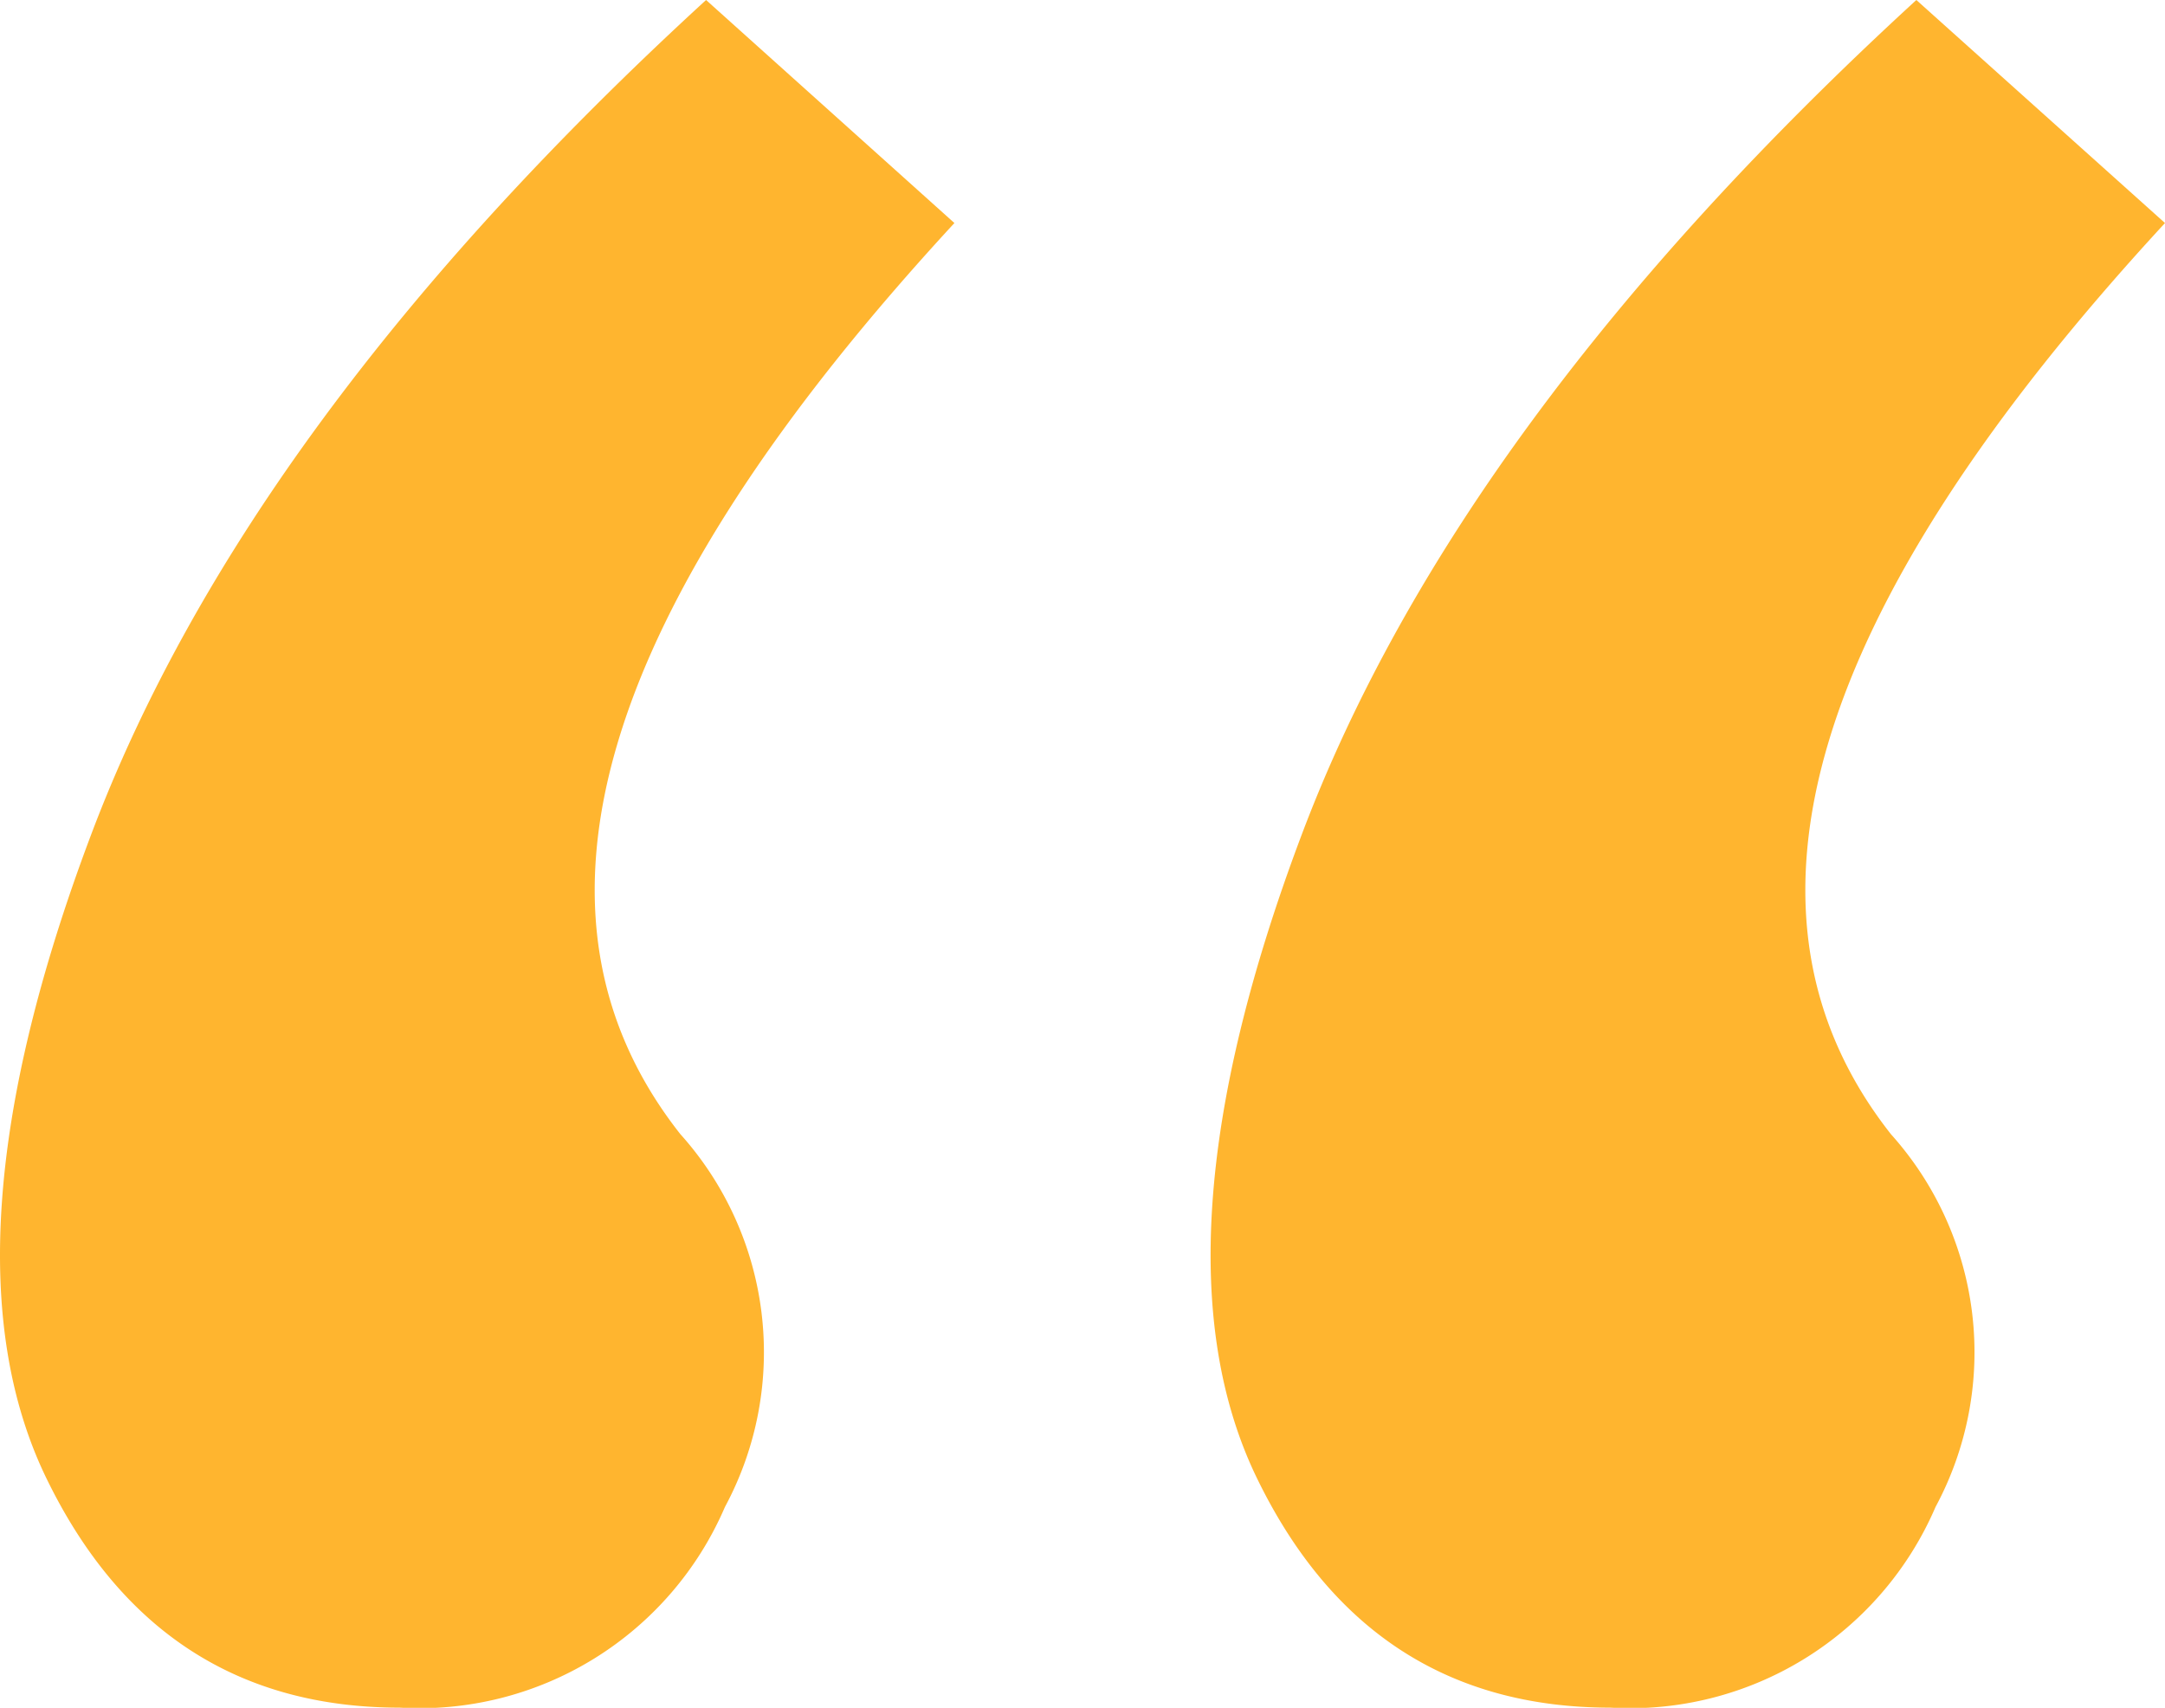
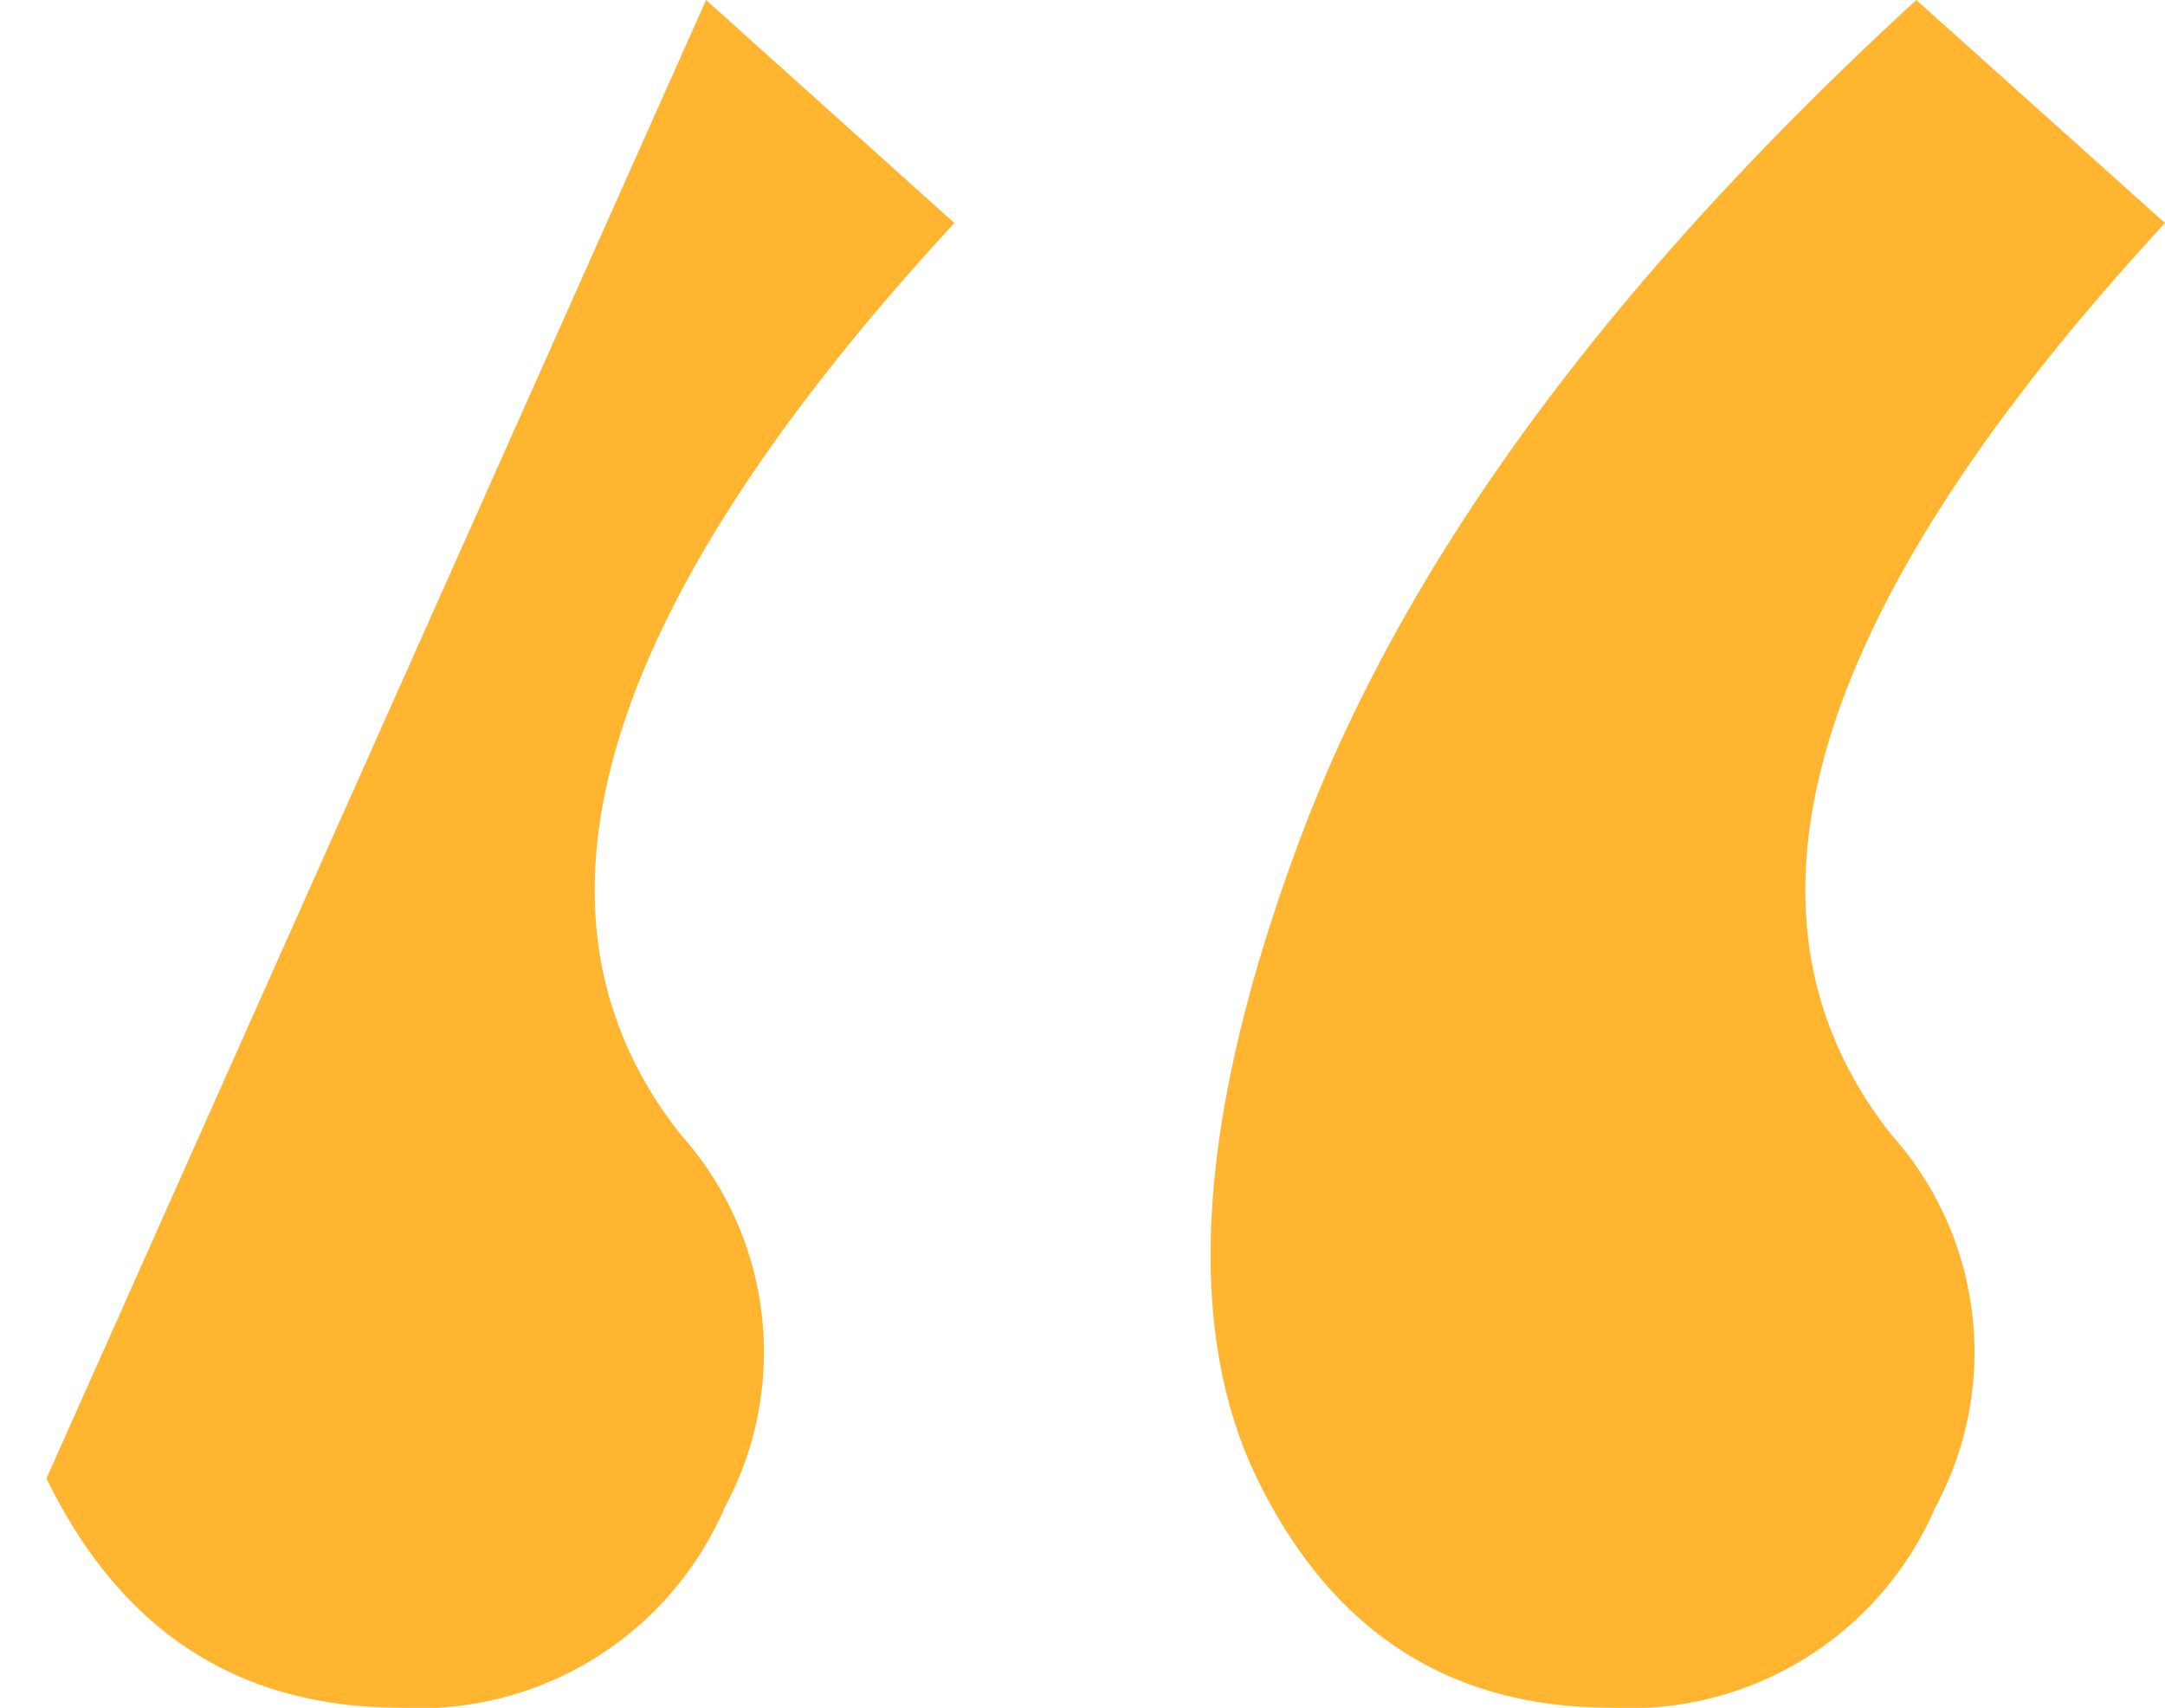
<svg xmlns="http://www.w3.org/2000/svg" width="55.726" height="43.952" viewBox="0 0 55.726 43.952">
-   <path id="Path_5527" data-name="Path 5527" d="M64.452-117.26l-6.4-5.74Q46.248-112.176,42.23-101.516T41.082-84.952q2.87,5.9,9.1,5.9a8.562,8.562,0,0,0,8.364-5.166A8.4,8.4,0,0,0,57.4-93.808Q50.676-102.336,64.452-117.26Zm-31.16,0L26.9-123Q15.088-112.176,11.07-101.516T9.922-84.952q2.87,5.9,9.1,5.9a8.562,8.562,0,0,0,8.364-5.166,8.4,8.4,0,0,0-1.148-9.594Q19.516-102.336,33.292-117.26Z" transform="translate(-8.726 123)" fill="#ffb52f" />
+   <path id="Path_5527" data-name="Path 5527" d="M64.452-117.26l-6.4-5.74Q46.248-112.176,42.23-101.516T41.082-84.952q2.87,5.9,9.1,5.9a8.562,8.562,0,0,0,8.364-5.166A8.4,8.4,0,0,0,57.4-93.808Q50.676-102.336,64.452-117.26Zm-31.16,0L26.9-123T9.922-84.952q2.87,5.9,9.1,5.9a8.562,8.562,0,0,0,8.364-5.166,8.4,8.4,0,0,0-1.148-9.594Q19.516-102.336,33.292-117.26Z" transform="translate(-8.726 123)" fill="#ffb52f" />
</svg>